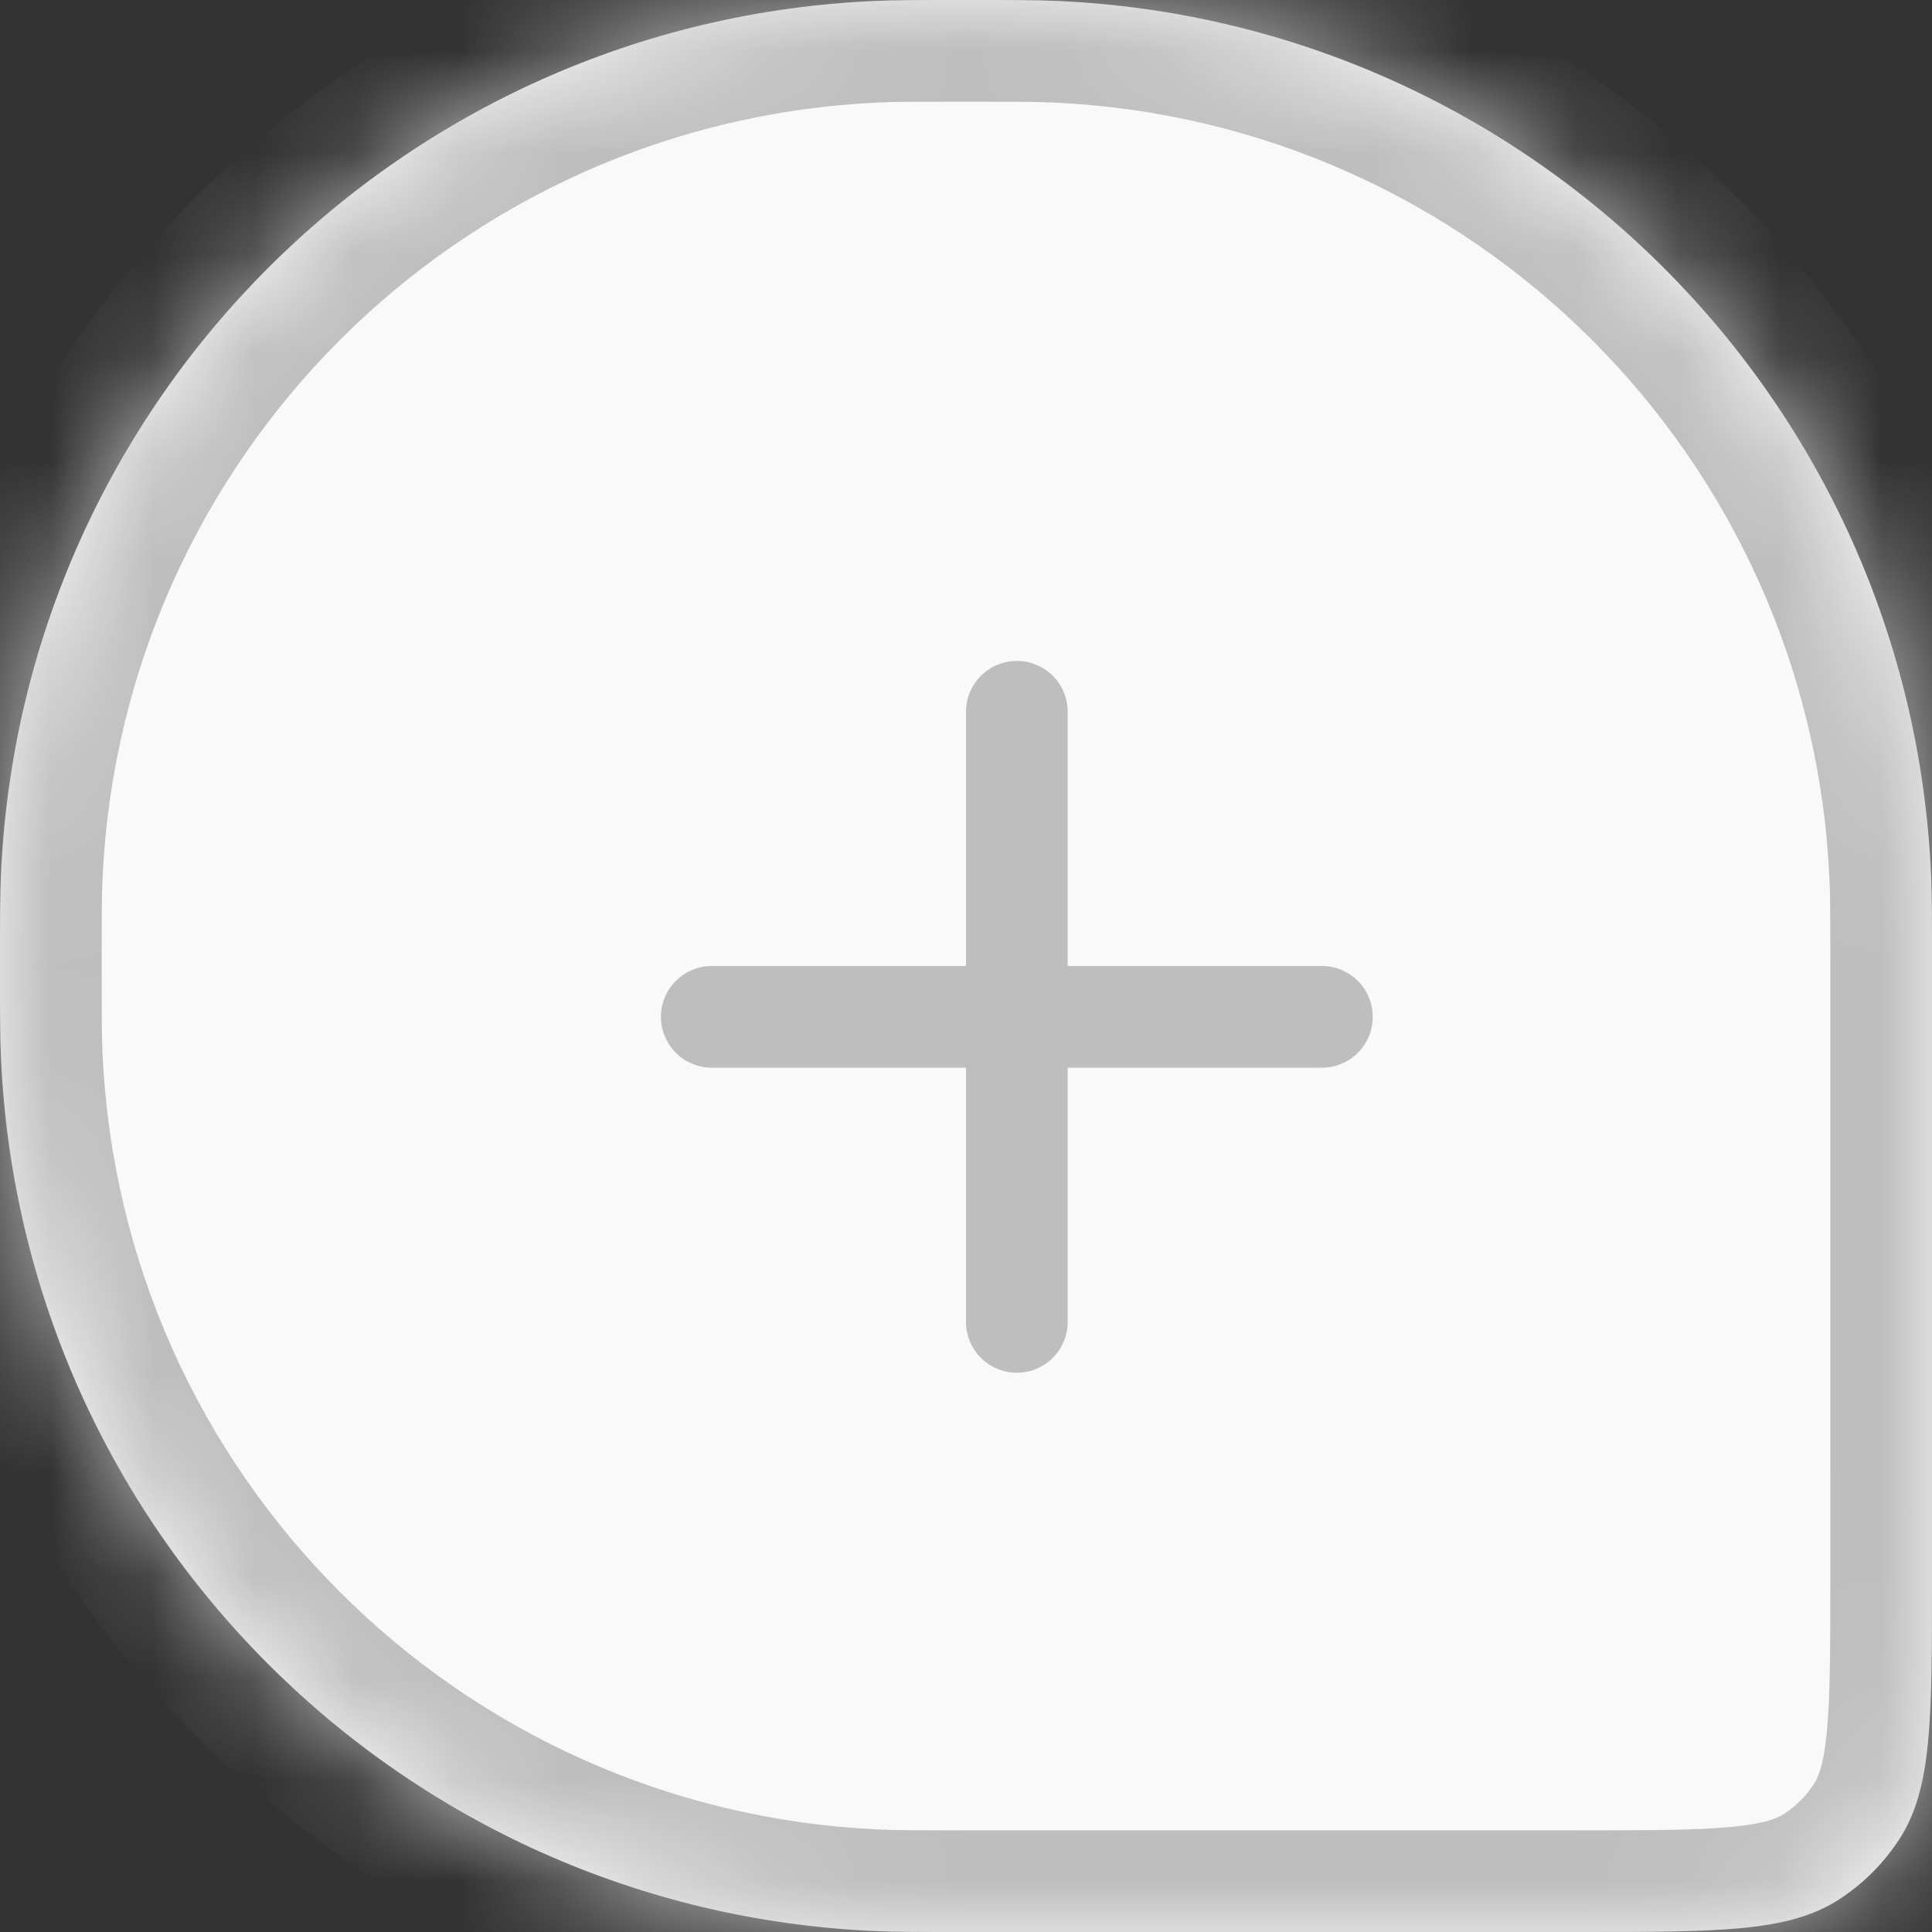
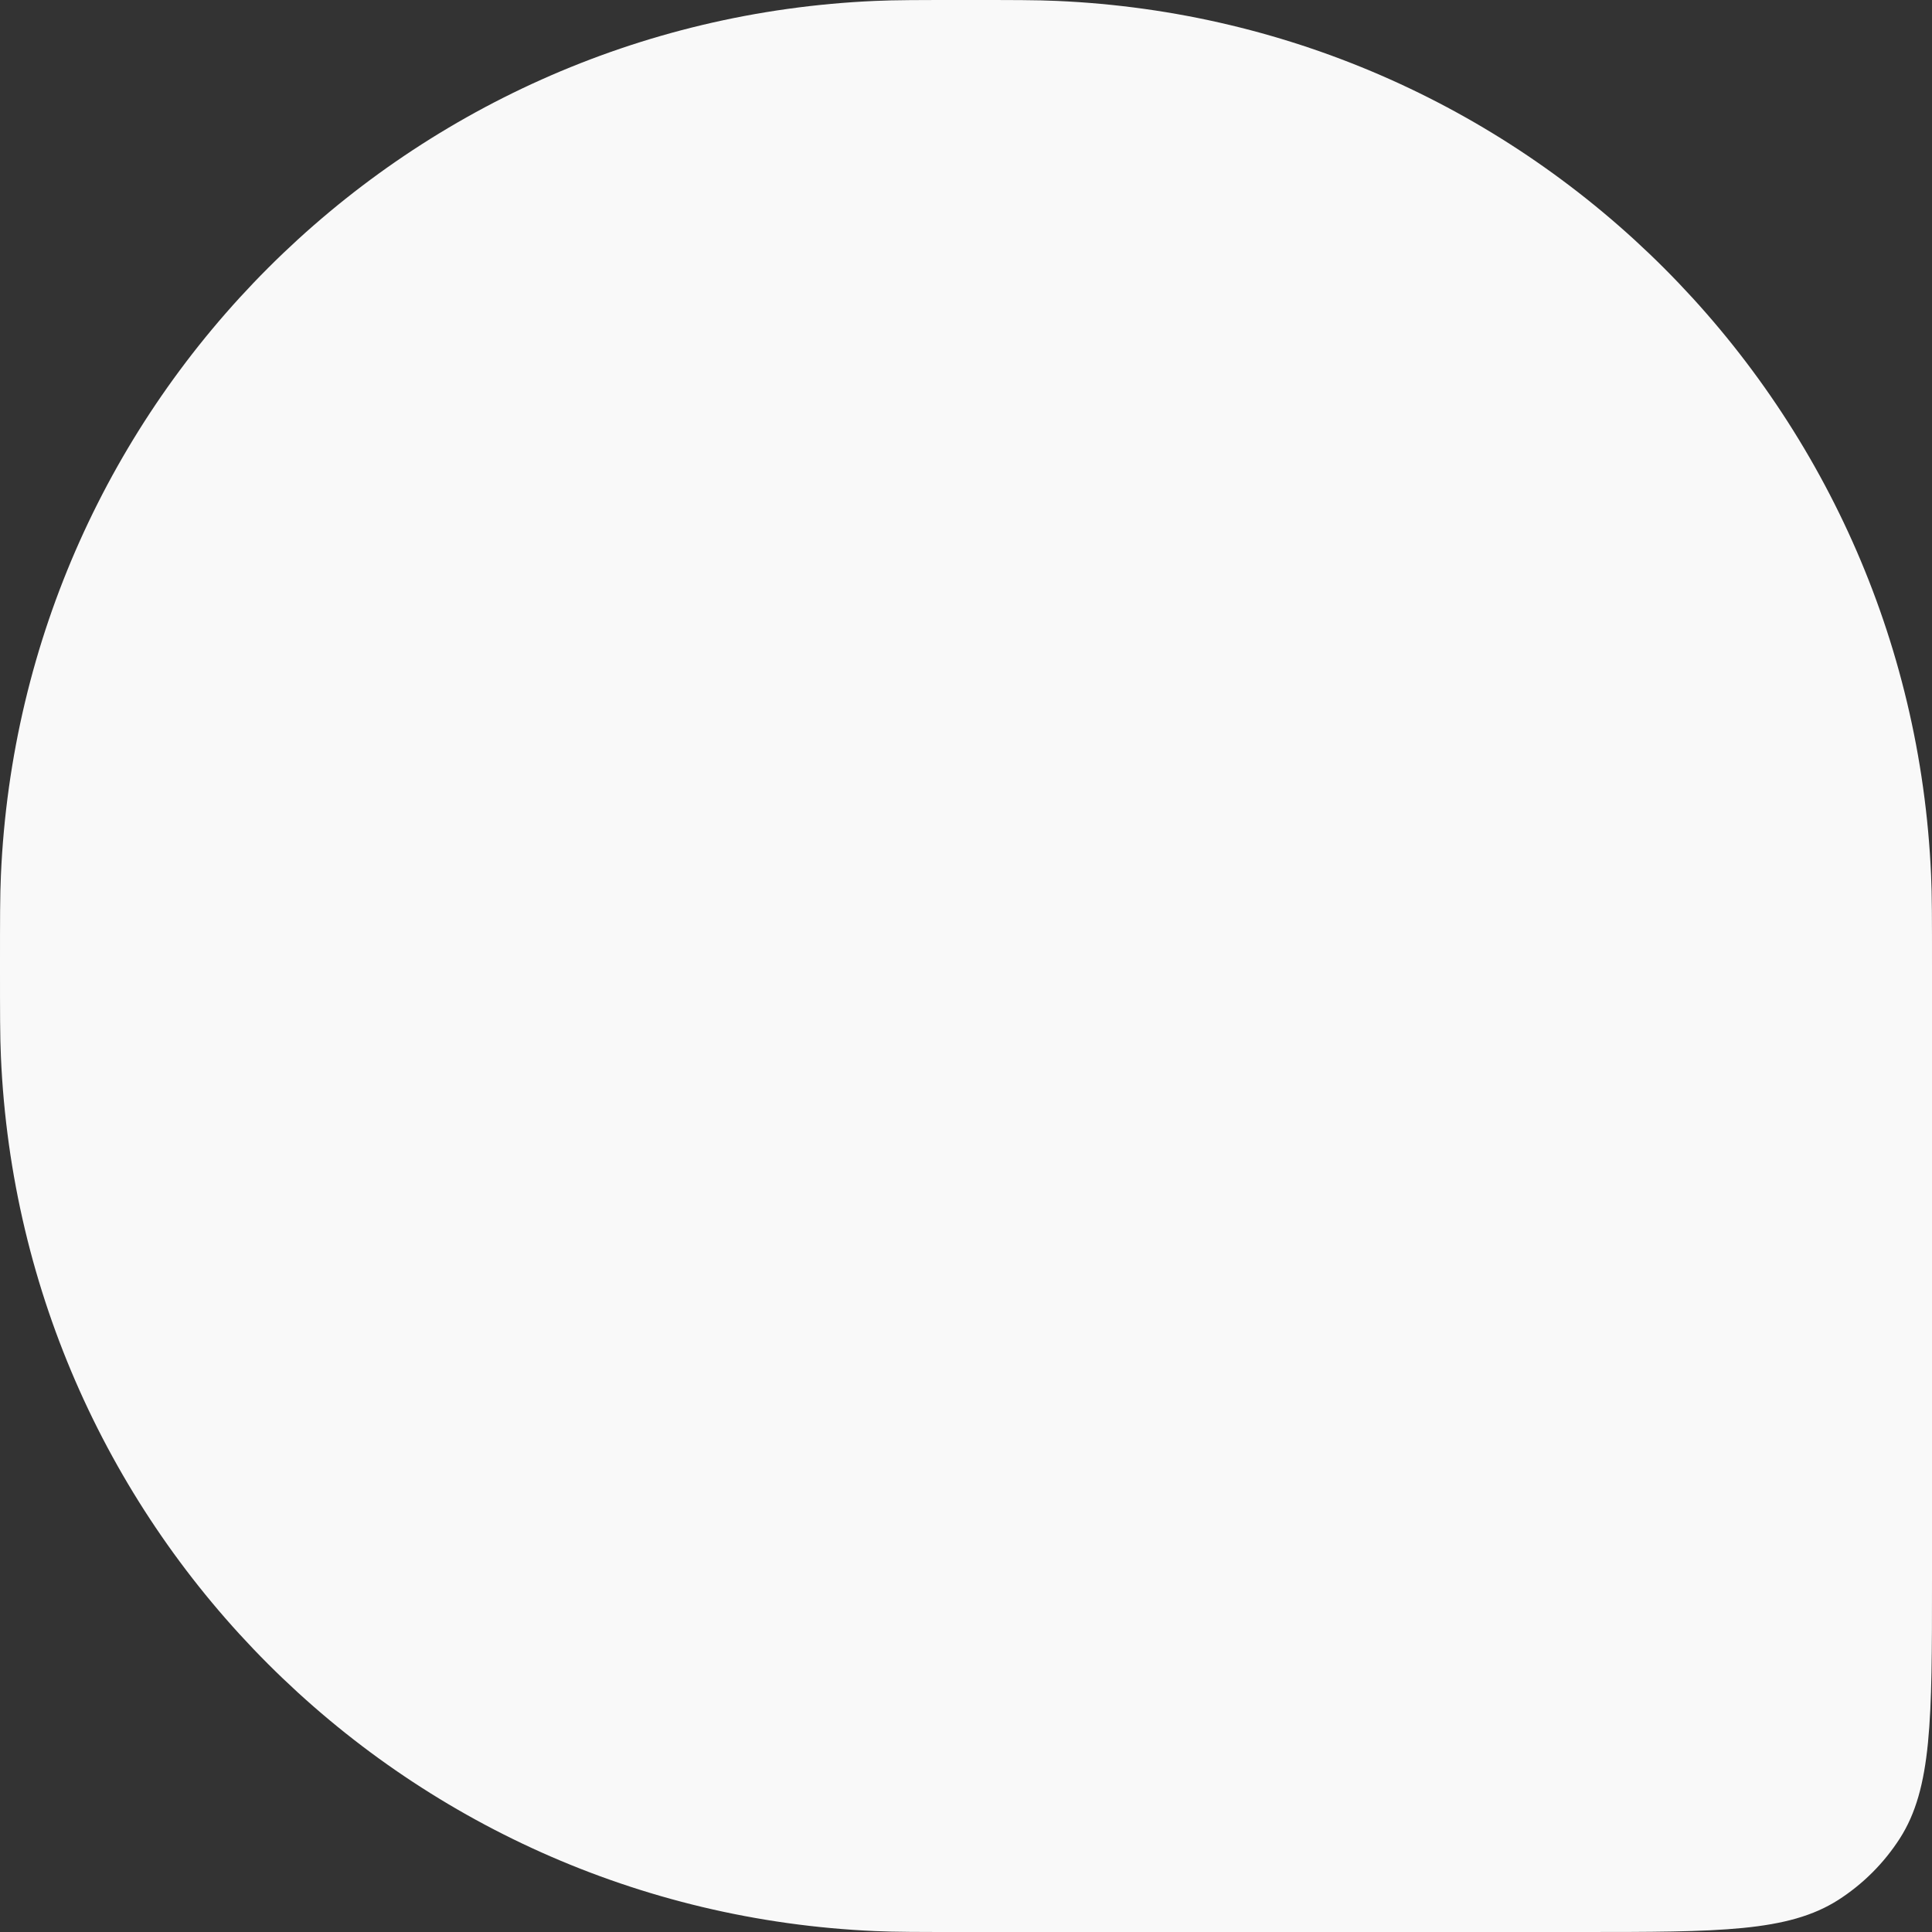
<svg xmlns="http://www.w3.org/2000/svg" width="19" height="19" viewBox="0 0 19 19" fill="none">
  <rect x="0" y="0" width="19" height="19" fill="#333333" stroke="none" />
  <mask id="path-1-inside-1_1248_87" fill="white">
-     <path d="M0 9.5C0 9.036 0 8.804 0.009 8.607C0.212 3.945 3.945 0.212 8.607 0.009C8.804 0 9.036 0 9.5 0C9.964 0 10.196 0 10.393 0.009C15.055 0.212 18.788 3.945 18.991 8.607C19 8.804 19 9.036 19 9.5L19 15.546C19 16.907 19 17.587 18.683 18.081C18.527 18.323 18.323 18.527 18.081 18.683C17.587 19 16.907 19 15.546 19L9.5 19C9.036 19 8.804 19 8.607 18.991C3.945 18.788 0.212 15.055 0.009 10.393C0 10.196 0 9.964 0 9.5Z" />
-   </mask>
+     </mask>
  <path d="M0 9.5C0 9.036 0 8.804 0.009 8.607C0.212 3.945 3.945 0.212 8.607 0.009C8.804 0 9.036 0 9.5 0C9.964 0 10.196 0 10.393 0.009C15.055 0.212 18.788 3.945 18.991 8.607C19 8.804 19 9.036 19 9.5L19 15.546C19 16.907 19 17.587 18.683 18.081C18.527 18.323 18.323 18.527 18.081 18.683C17.587 19 16.907 19 15.546 19L9.5 19C9.036 19 8.804 19 8.607 18.991C3.945 18.788 0.212 15.055 0.009 10.393C0 10.196 0 9.964 0 9.5Z" fill="#F9F9F9" />
-   <path d="M7 9.5C6.724 9.5 6.5 9.724 6.5 10C6.5 10.276 6.724 10.5 7 10.5V9.5ZM13 10.5C13.276 10.5 13.5 10.276 13.5 10C13.5 9.724 13.276 9.5 13 9.5V10.5ZM10.5 7C10.5 6.724 10.276 6.5 10 6.5C9.724 6.5 9.5 6.724 9.5 7H10.5ZM9.5 13C9.5 13.276 9.724 13.5 10 13.5C10.276 13.5 10.5 13.276 10.5 13H9.5ZM7 10.5L10 10.5V9.5L7 9.5V10.5ZM10 10.5H13V9.5H10V10.5ZM9.5 7L9.5 10H10.5L10.5 7H9.5ZM9.5 10V13H10.5V10H9.5ZM8.607 18.991L8.651 17.992L8.607 18.991ZM0.009 10.393L1.008 10.349L0.009 10.393ZM18.683 18.081L17.841 17.541L18.683 18.081ZM18.081 18.683L17.541 17.841L18.081 18.683ZM10.393 0.009L10.349 1.008L10.393 0.009ZM18.991 8.607L17.992 8.651L18.991 8.607ZM8.607 0.009L8.651 1.008L8.607 0.009ZM0.009 8.607L1.008 8.651L0.009 8.607ZM18 9.5L18 15.546H20L20 9.5H18ZM15.546 18L9.5 18V20L15.546 20V18ZM9.5 18C9.025 18 8.82 18 8.651 17.992L8.564 19.991C8.787 20 9.046 20 9.5 20V18ZM-1 9.5C-1 9.954 -1 10.213 -0.99 10.436L1.008 10.349C1 10.18 1 9.975 1 9.5H-1ZM8.651 17.992C4.507 17.811 1.189 14.493 1.008 10.349L-0.99 10.436C-0.764 15.616 3.384 19.764 8.564 19.991L8.651 17.992ZM18 15.546C18 16.246 17.999 16.699 17.965 17.04C17.933 17.366 17.879 17.482 17.841 17.541L19.524 18.622C19.803 18.187 19.908 17.715 19.956 17.237C20.001 16.774 20 16.206 20 15.546H18ZM15.546 20C16.206 20 16.774 20.001 17.237 19.956C17.715 19.908 18.187 19.803 18.622 19.524L17.541 17.841C17.482 17.879 17.366 17.933 17.04 17.965C16.699 17.999 16.246 18 15.546 18V20ZM17.841 17.541C17.764 17.661 17.661 17.764 17.541 17.841L18.622 19.524C18.984 19.291 19.291 18.984 19.524 18.622L17.841 17.541ZM9.5 1C9.975 1 10.18 1 10.349 1.008L10.436 -0.99C10.213 -1 9.954 -1 9.5 -1V1ZM20 9.5C20 9.046 20 8.787 19.991 8.564L17.992 8.651C18 8.82 18 9.025 18 9.5H20ZM10.349 1.008C14.493 1.189 17.811 4.507 17.992 8.651L19.991 8.564C19.764 3.384 15.616 -0.764 10.436 -0.99L10.349 1.008ZM9.5 -1C9.046 -1 8.787 -1 8.564 -0.99L8.651 1.008C8.82 1 9.025 1 9.5 1V-1ZM1 9.5C1 9.025 1 8.82 1.008 8.651L-0.99 8.564C-1 8.787 -1 9.046 -1 9.5H1ZM8.564 -0.99C3.384 -0.764 -0.764 3.384 -0.99 8.564L1.008 8.651C1.189 4.507 4.507 1.189 8.651 1.008L8.564 -0.99Z" fill="#BEBEBE" mask="url(#path-1-inside-1_1248_87)" />
</svg>